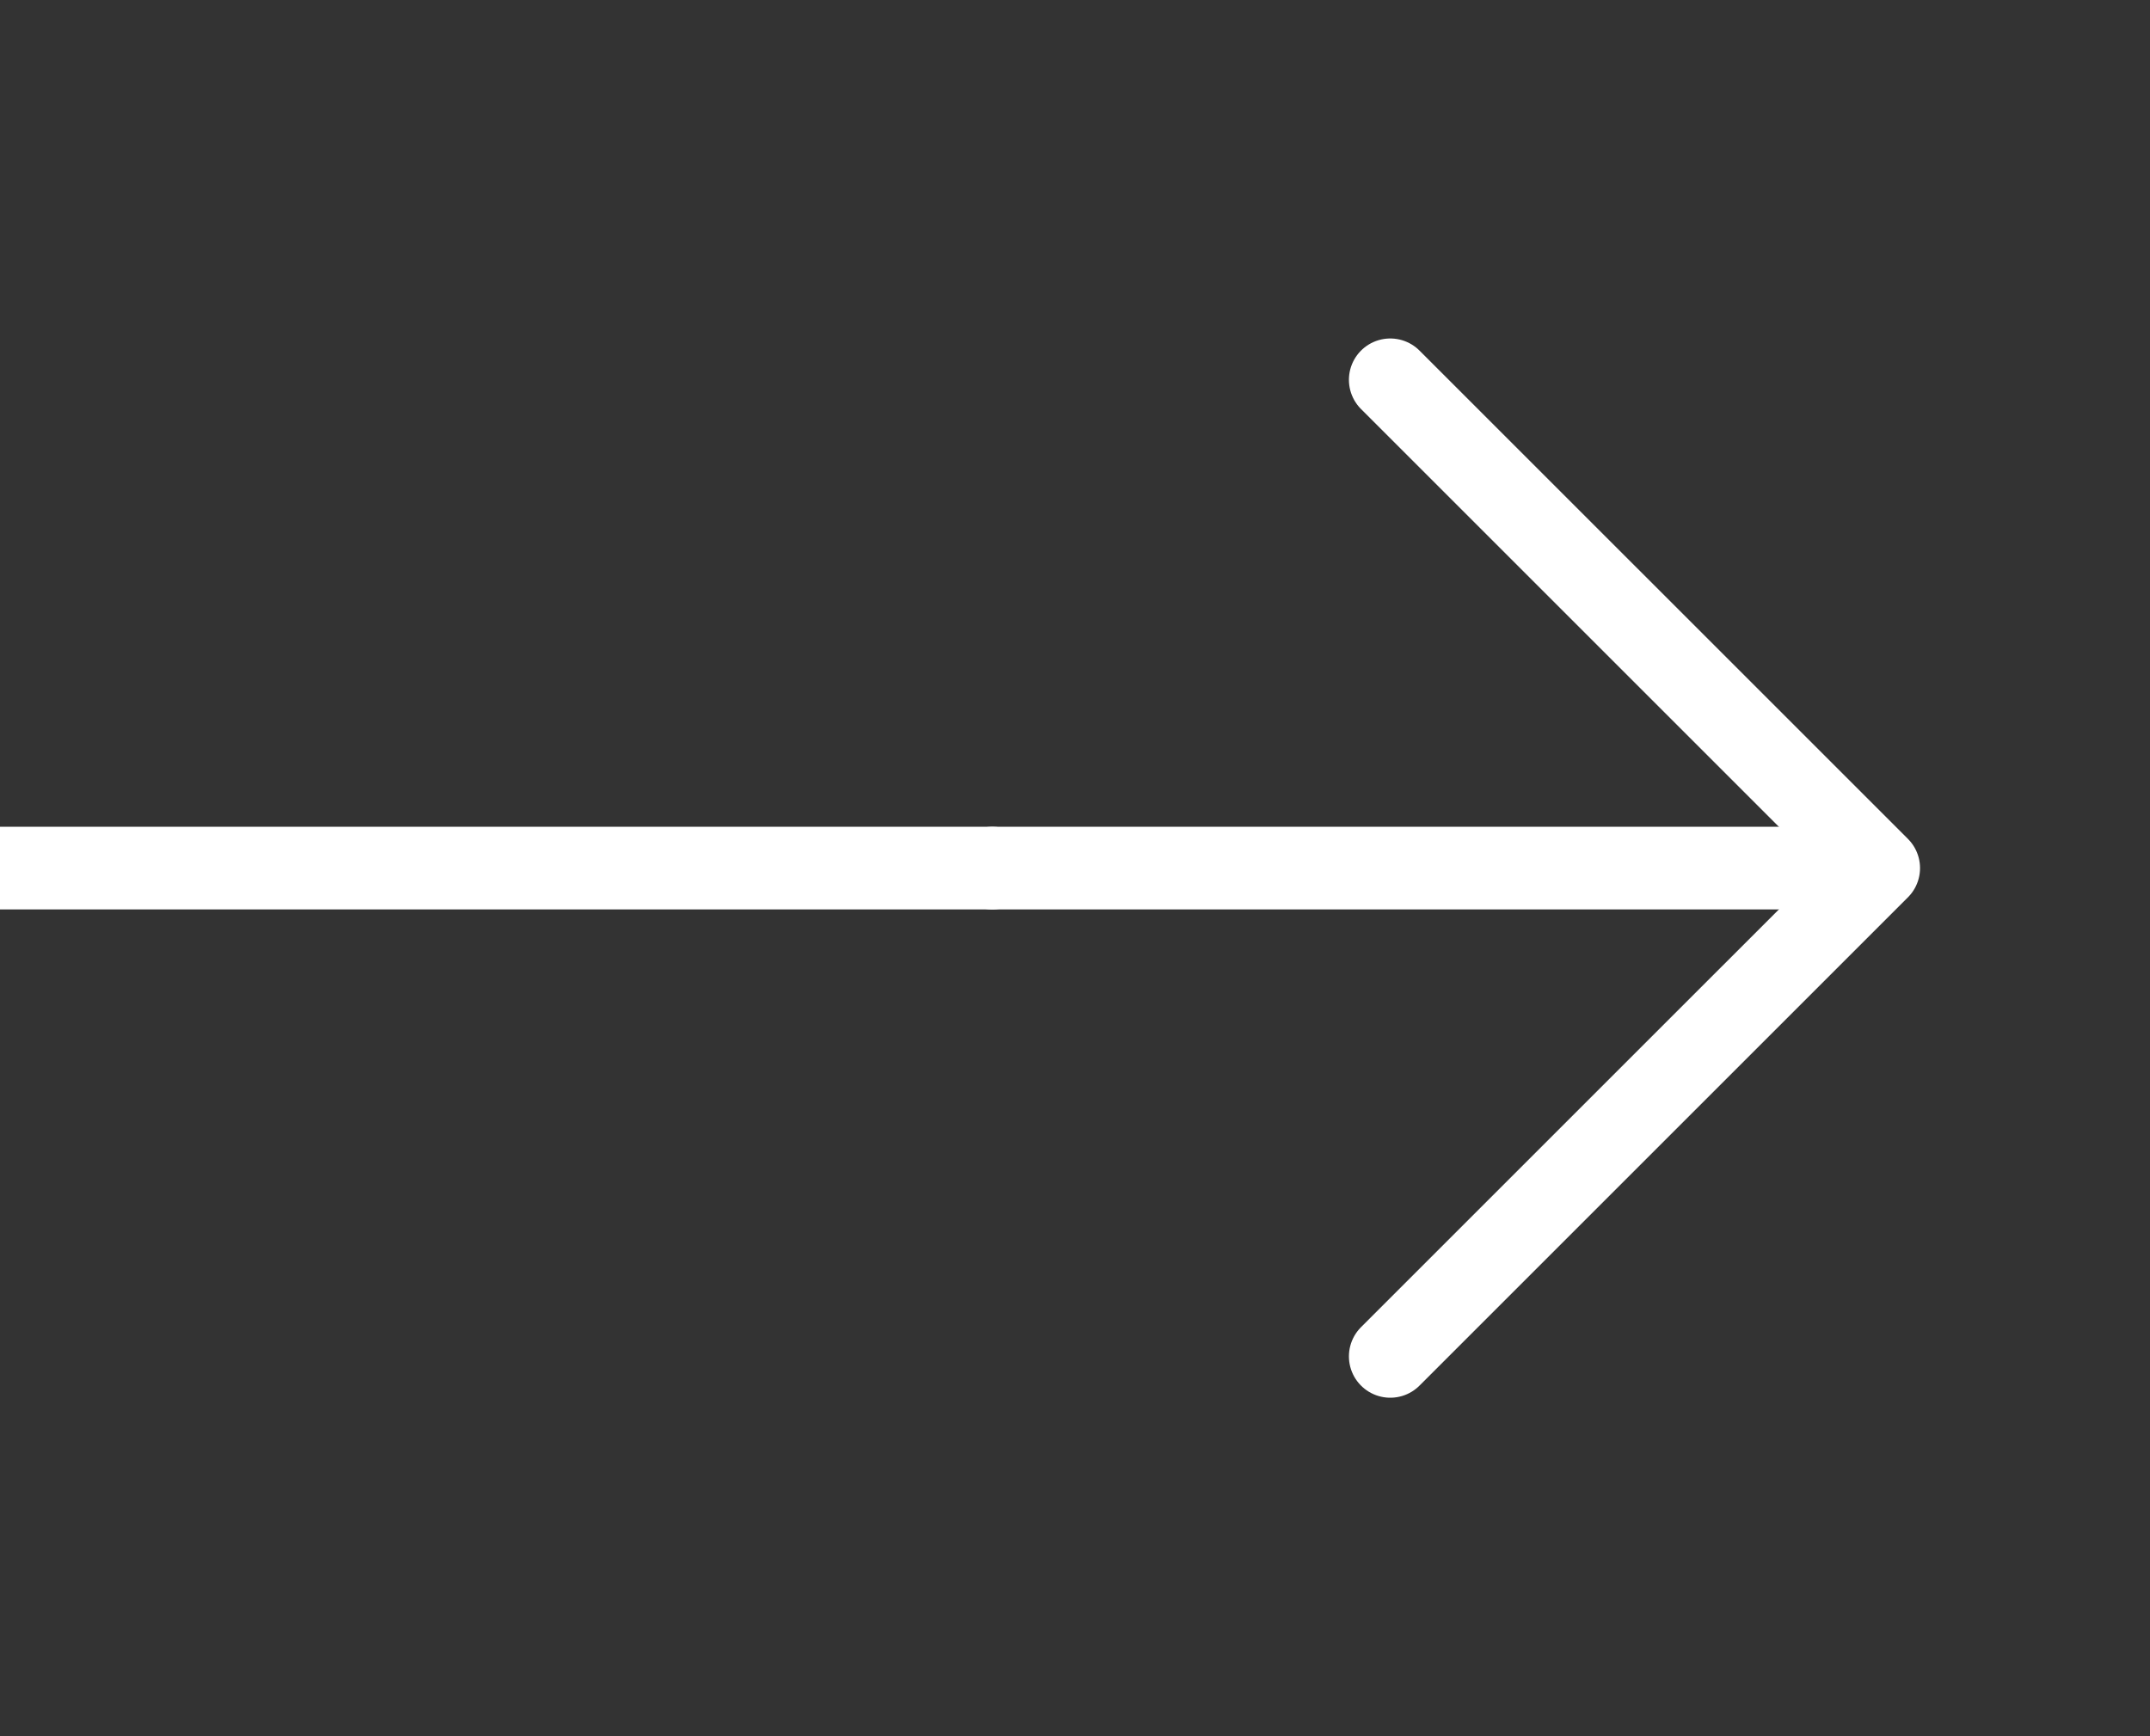
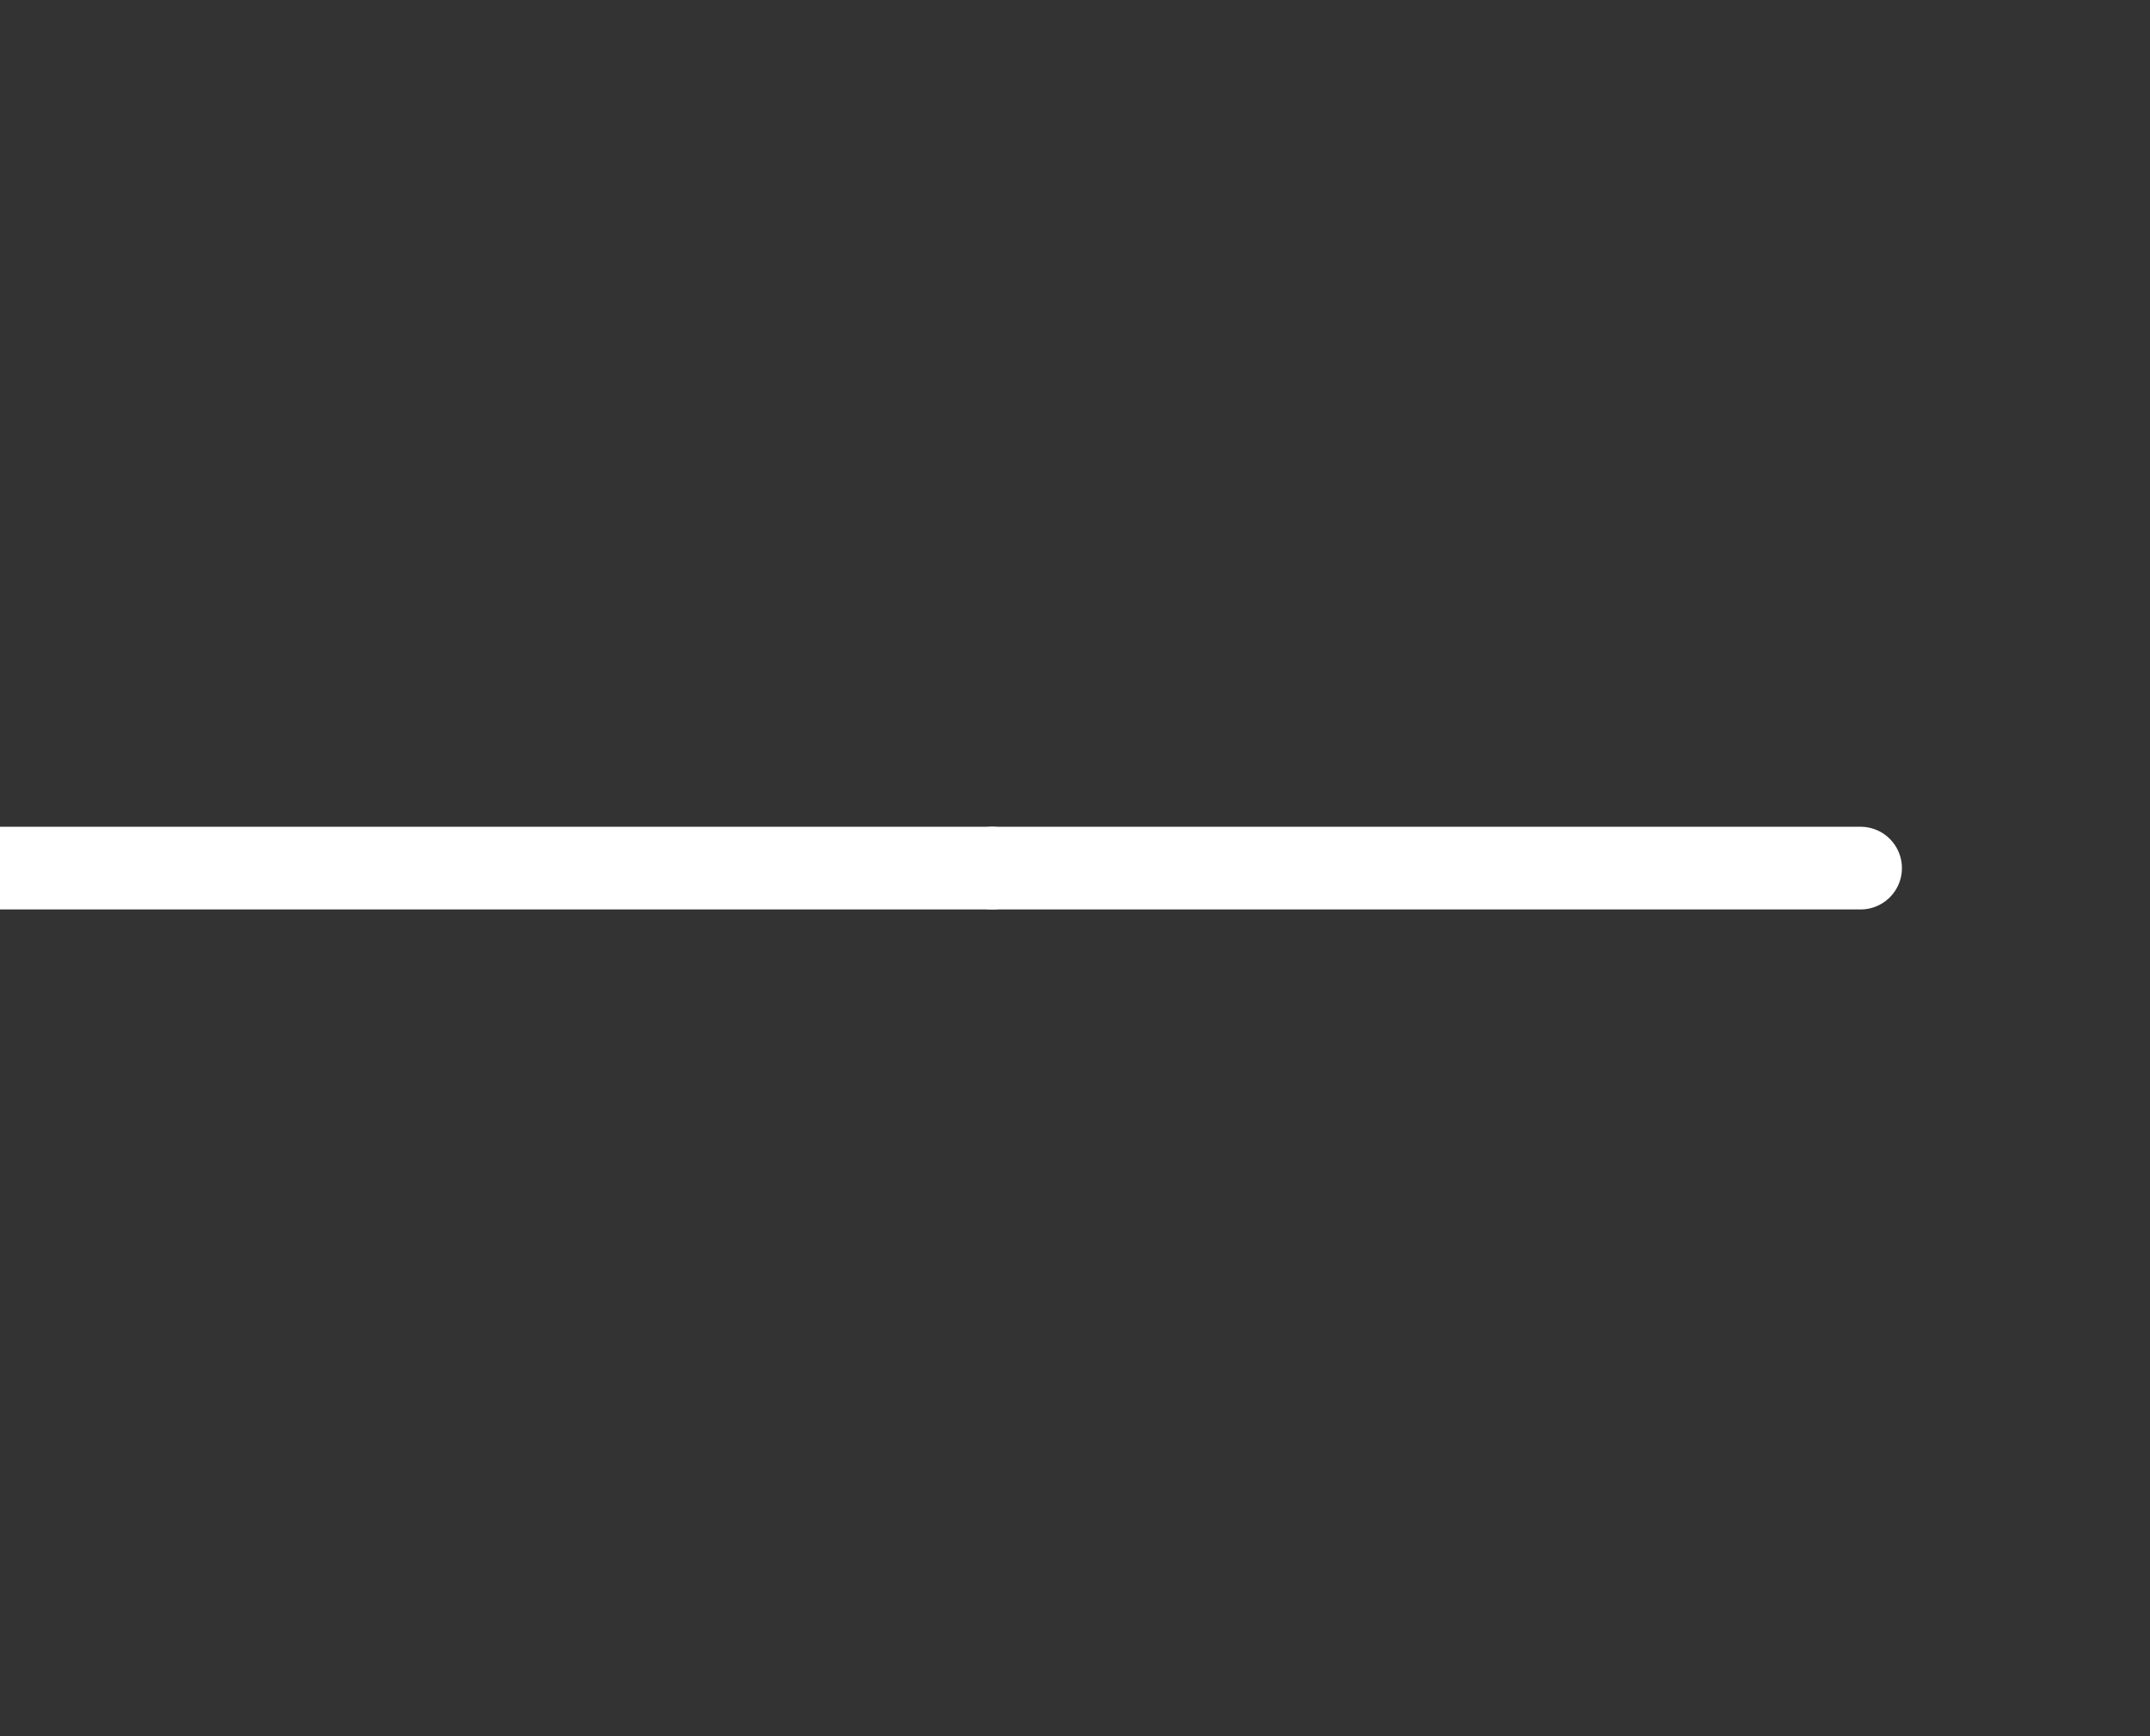
<svg xmlns="http://www.w3.org/2000/svg" width="52" height="42" viewBox="0 0 52 42" fill="none">
  <rect x="0" y="0" width="52" height="42" fill="#333333" stroke="none" />
  <path d="M0 21L24 21" stroke="white" stroke-width="2" stroke-linecap="round" stroke-linejoin="round" />
-   <path d="M33.625 9.188L45.438 21L33.625 32.812" stroke="white" stroke-width="2" stroke-linecap="round" stroke-linejoin="round" />
  <path d="M24 21L45 21" stroke="white" stroke-width="2" stroke-linecap="round" stroke-linejoin="round" />
</svg>